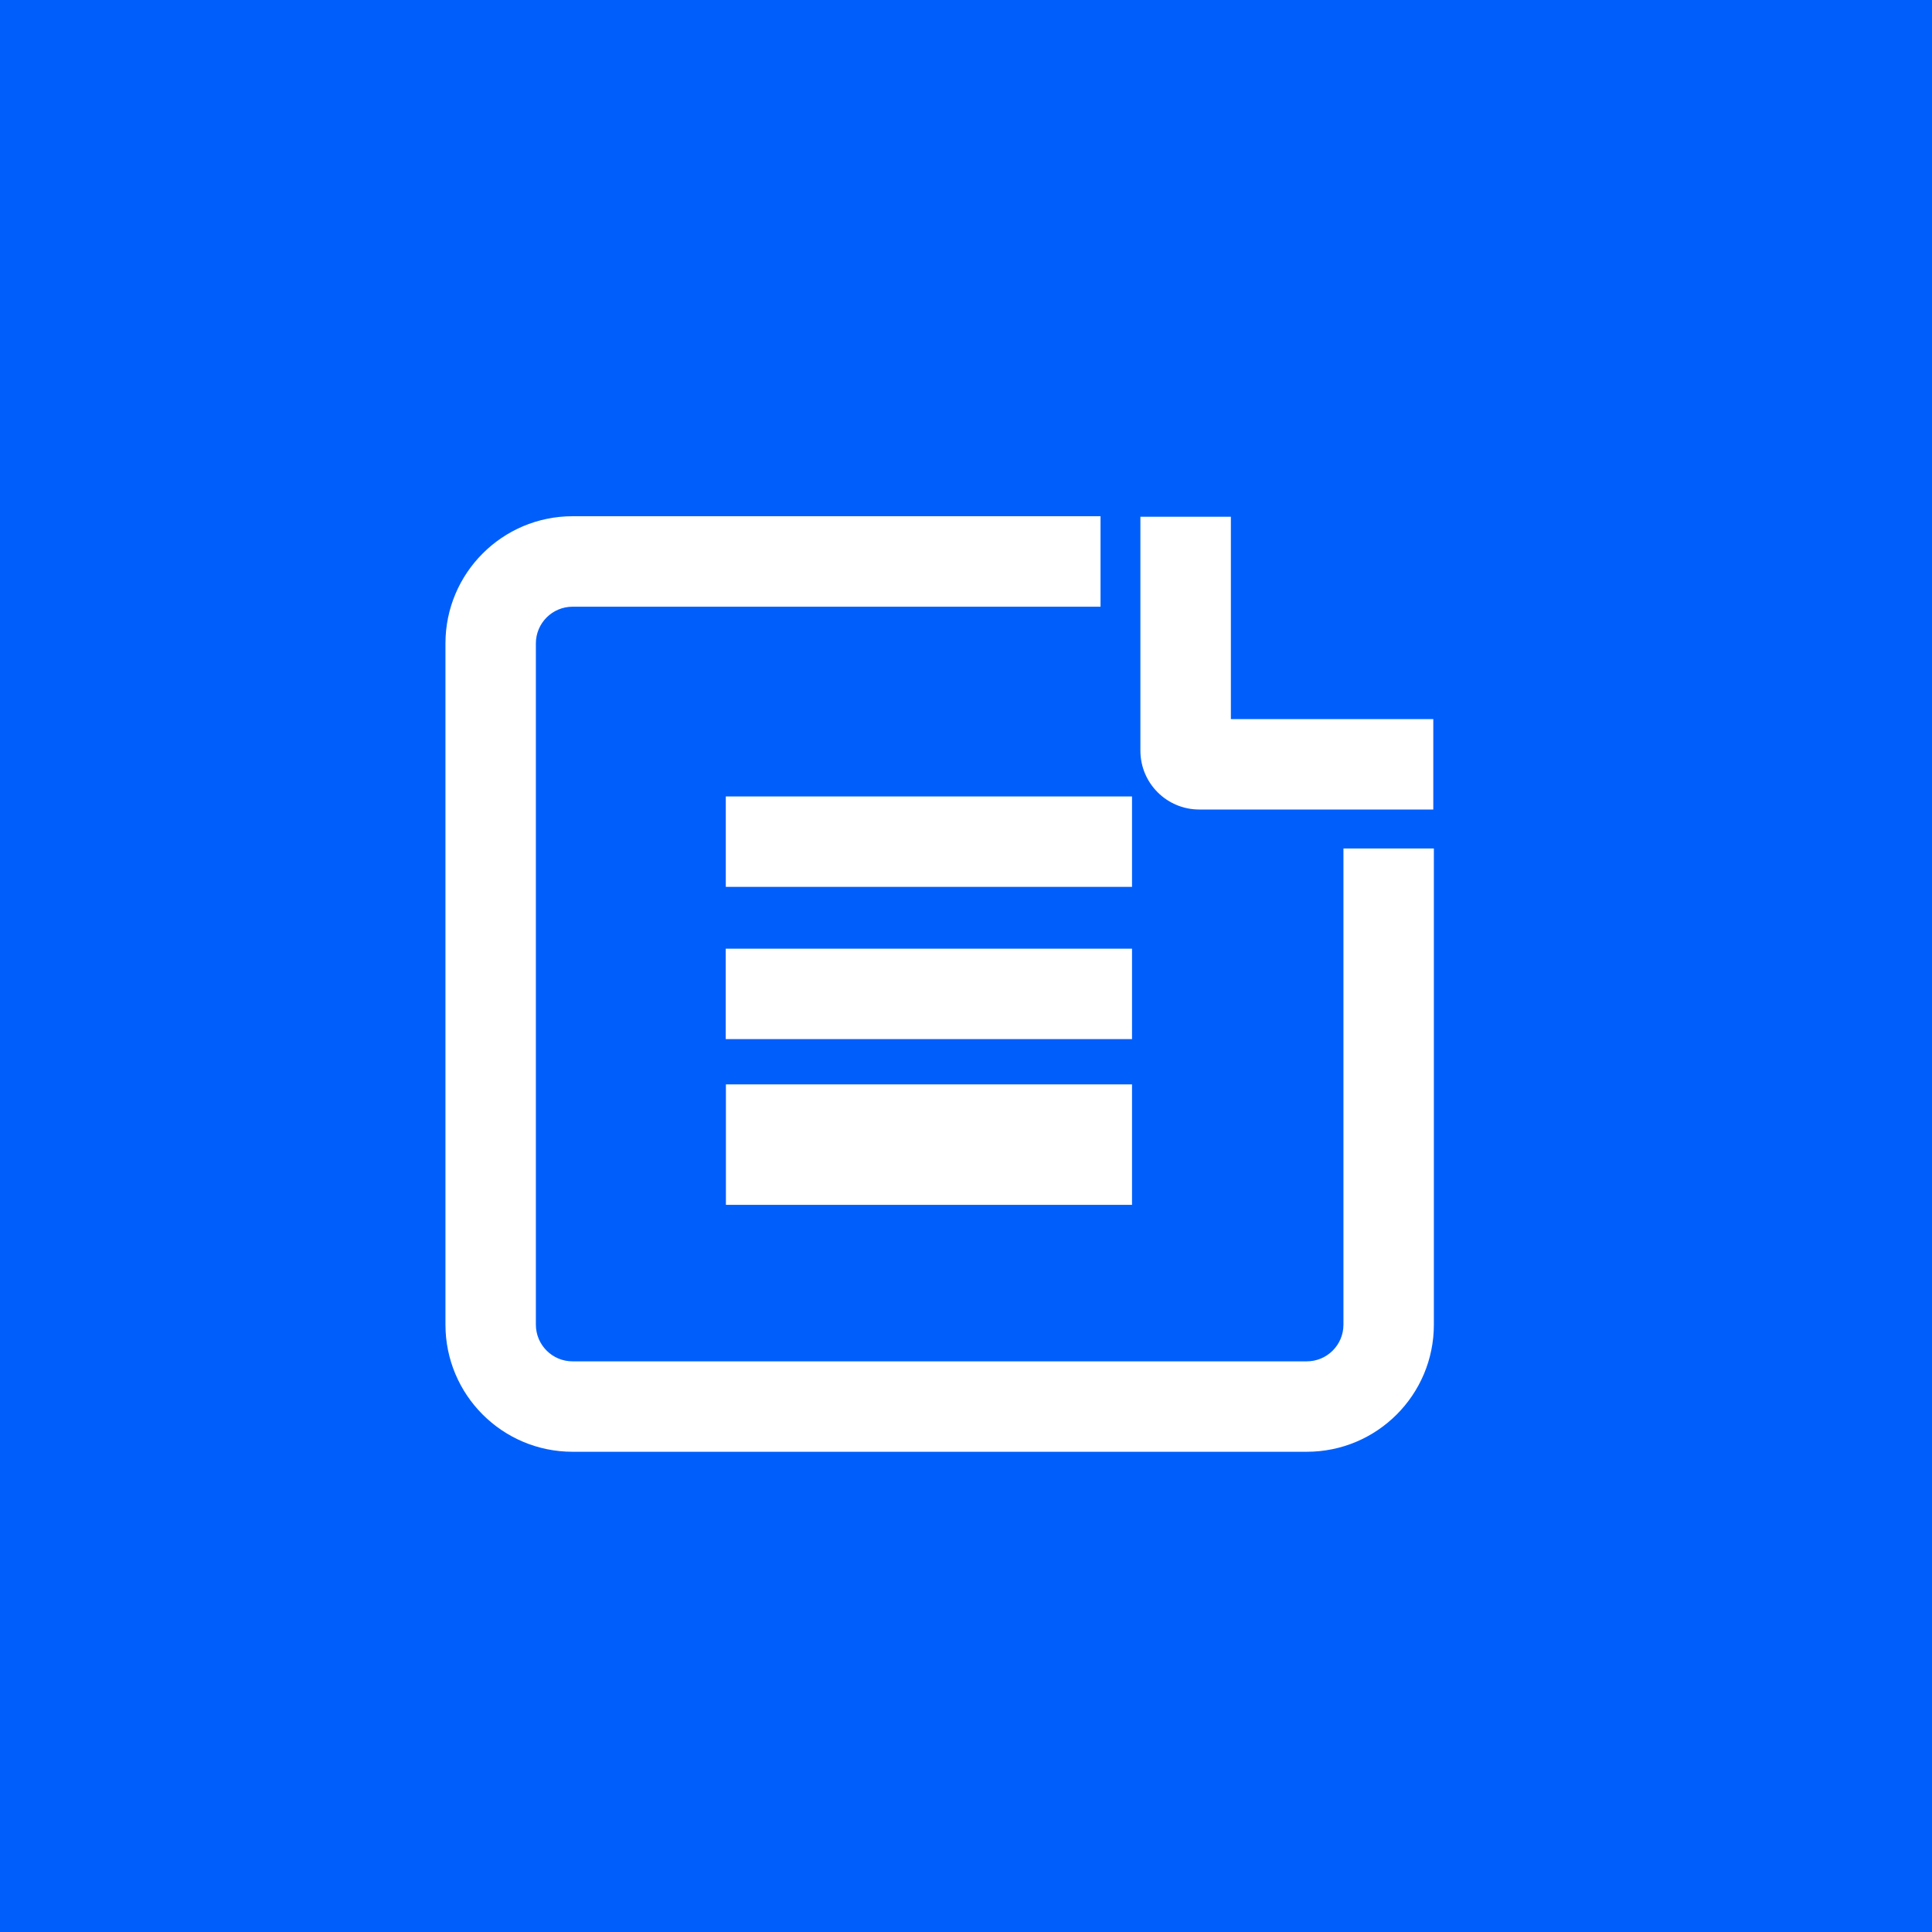
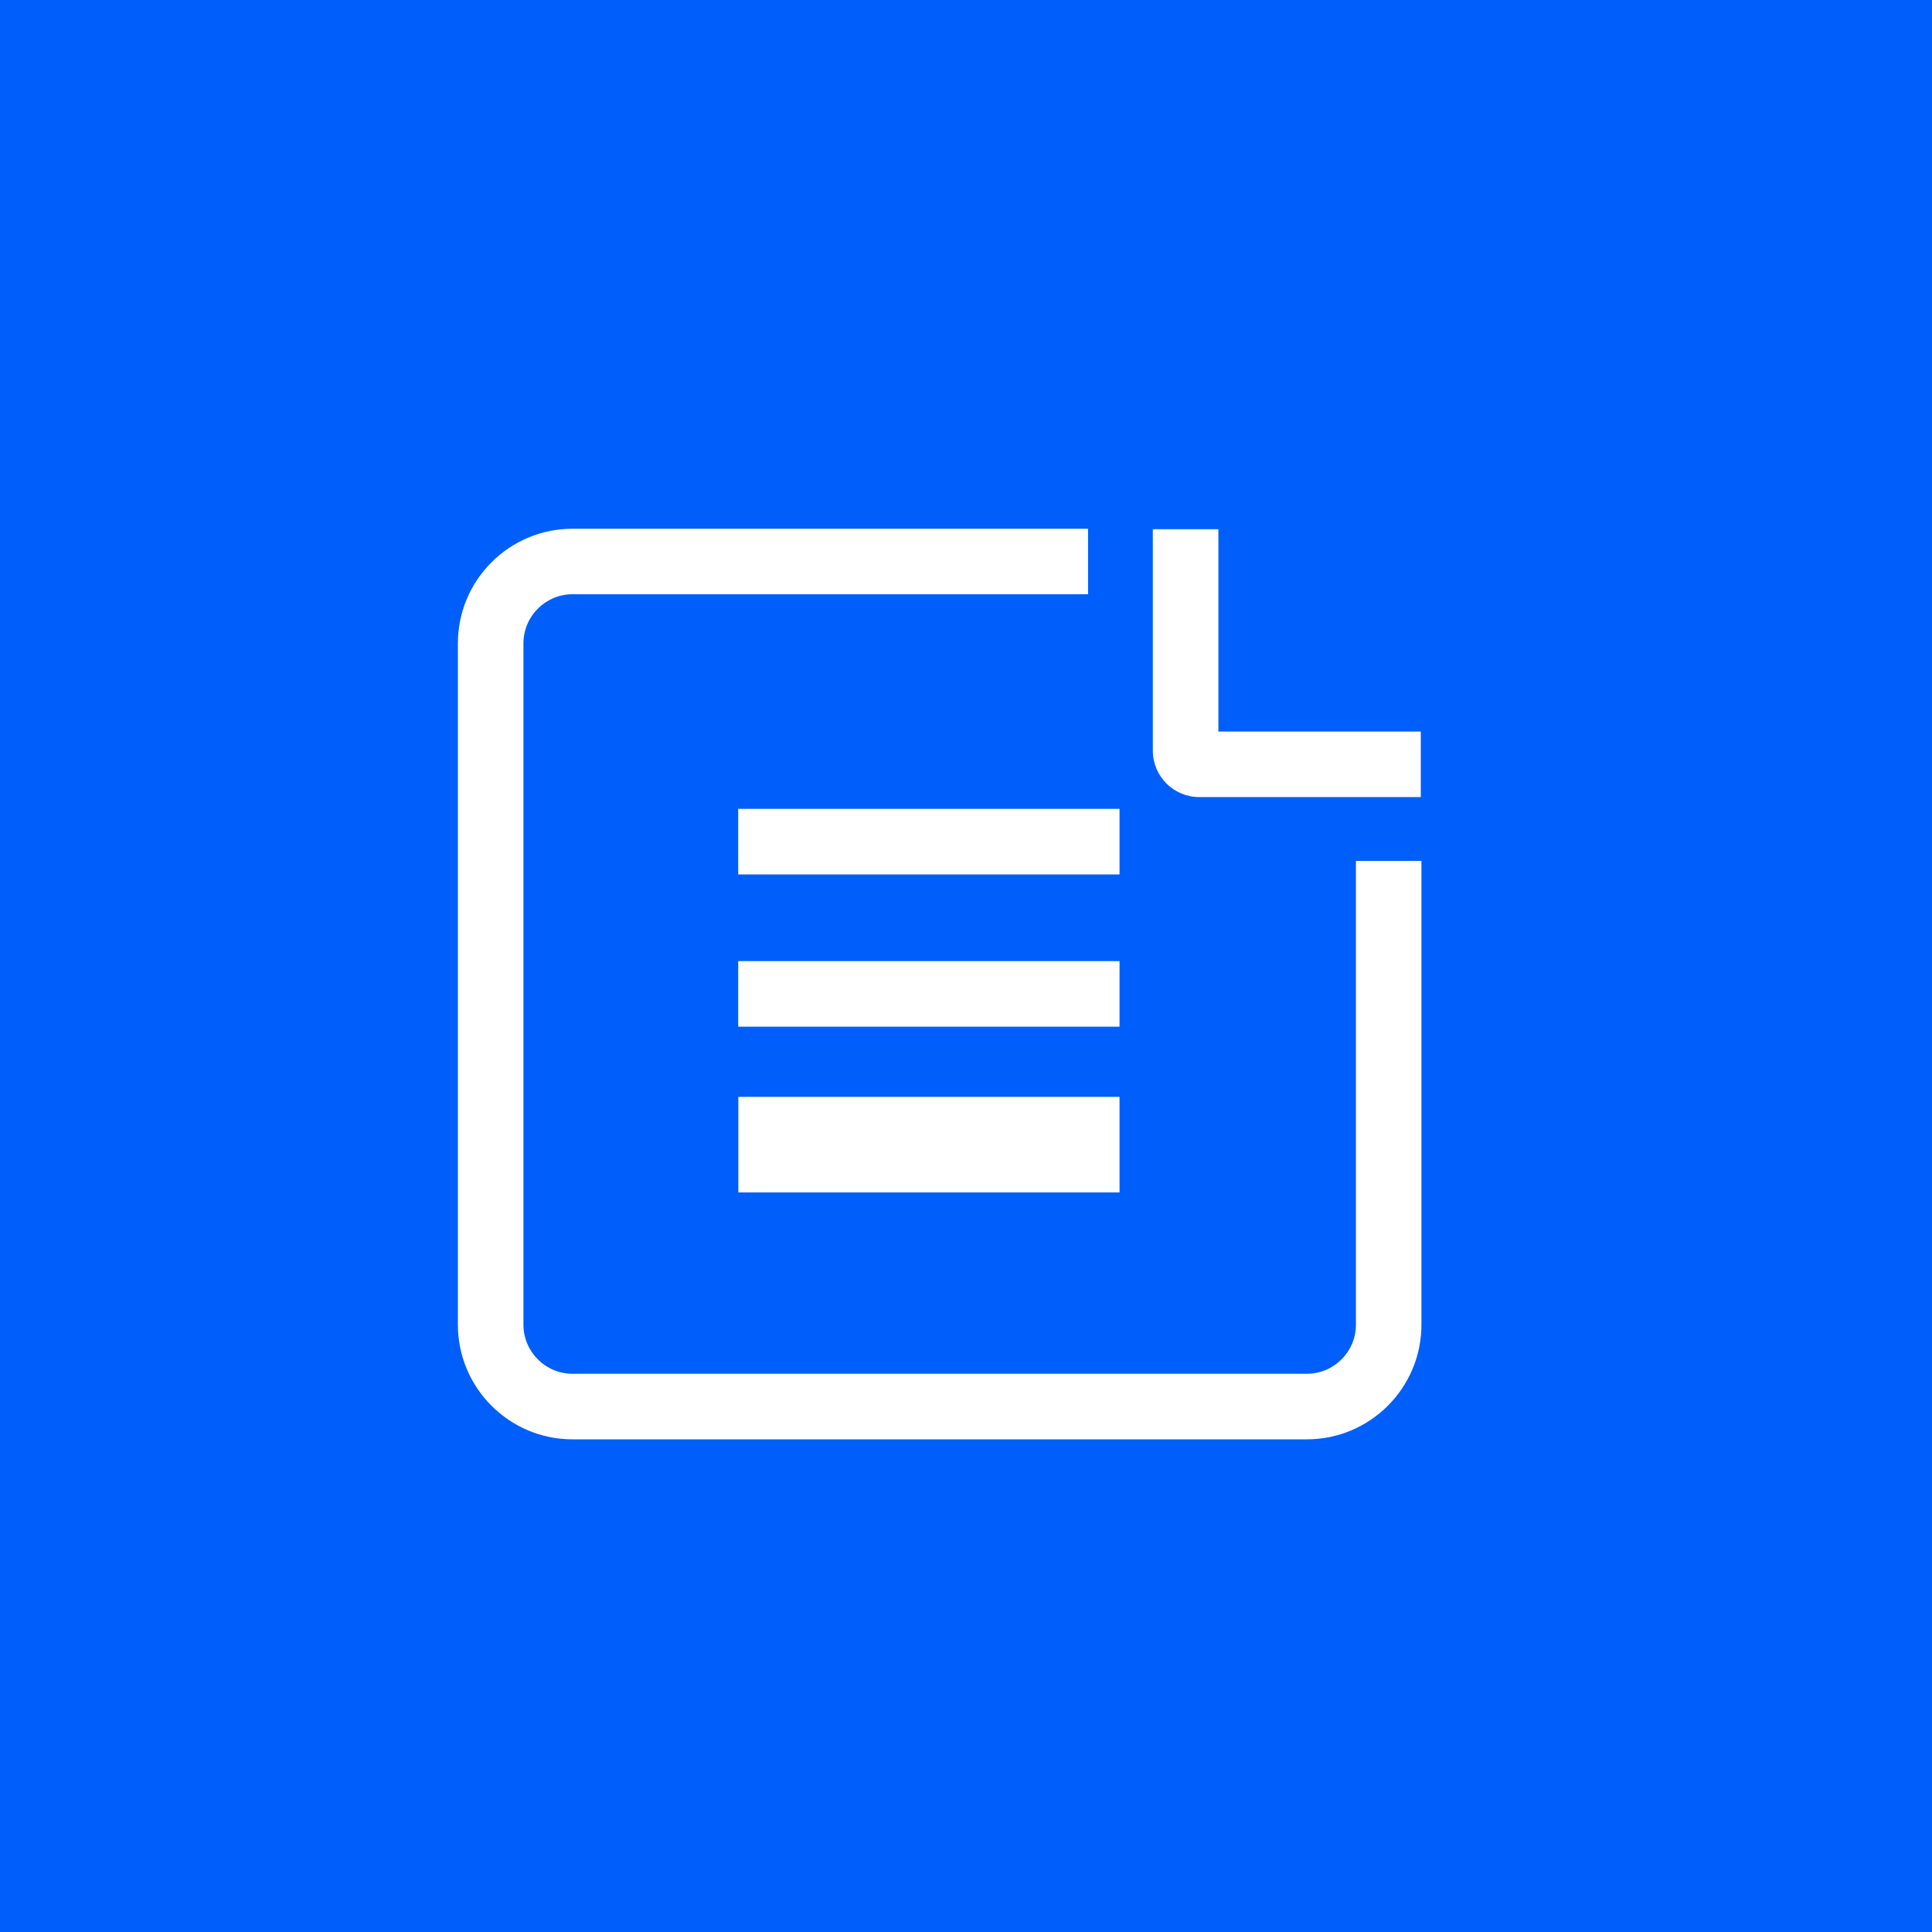
<svg xmlns="http://www.w3.org/2000/svg" width="30" height="30" viewBox="0 0 30 30" fill="none">
  <rect x="0" y="0" width="30" height="30" fill="#333333" stroke="none" />
  <g clip-path="url(#clip0_14_5641)">
    <rect width="30" height="30" fill="white" />
    <path d="M30 -0.004H0V30H30V-0.004Z" fill="#005FFB" />
    <path fill-rule="evenodd" clip-rule="evenodd" d="M16.895 8.21V9.227H8.891C8.47 9.227 8.128 9.569 8.128 9.991V20.569C8.128 20.991 8.47 21.332 8.891 21.332H20.291C20.713 21.332 21.055 20.991 21.055 20.569V13.368H22.072V20.569C22.072 21.552 21.275 22.35 20.291 22.35H8.891C7.908 22.35 7.11 21.552 7.11 20.569V9.991C7.11 9.007 7.908 8.21 8.891 8.21H16.895ZM11.463 13.578V12.56H17.384V13.578H11.463ZM11.463 14.924V15.942H17.384V14.924H11.463ZM11.465 18.516V17.032H17.384V18.516H11.465ZM22.062 11.359H18.919V8.218H17.901V11.656C17.901 12.054 18.224 12.377 18.622 12.377H22.062V11.359Z" fill="white" />
-     <path d="M16.895 9.227V9.421H17.089V9.227H16.895ZM16.895 8.21H17.089V8.016H16.895V8.21ZM21.055 13.368V13.175H20.861V13.368H21.055ZM22.072 13.368H22.265V13.175H22.072V13.368ZM11.463 12.56V12.367H11.27V12.56H11.463ZM11.463 13.578H11.27V13.771H11.463V13.578ZM17.384 12.56H17.578V12.367H17.384V12.56ZM17.384 13.578V13.771H17.578V13.578H17.384ZM11.463 15.942H11.269V16.135H11.463V15.942ZM11.463 14.924V14.731H11.269V14.924H11.463ZM17.384 15.942V16.135H17.578V15.942H17.384ZM17.384 14.924H17.578V14.731H17.384V14.924ZM11.465 17.032V16.838H11.272V17.032H11.465ZM11.465 18.516H11.272V18.709H11.465V18.516ZM17.384 17.032H17.578V16.838H17.384V17.032ZM17.384 18.516V18.709H17.578V18.516H17.384ZM18.919 11.359H18.725V11.553H18.919V11.359ZM22.062 11.359H22.256V11.166H22.062V11.359ZM18.919 8.218H19.113V8.024H18.919V8.218ZM17.901 8.218V8.024H17.708V8.218H17.901ZM22.062 12.377V12.57H22.256V12.377H22.062ZM17.089 9.227V8.21H16.702V9.227H17.089ZM8.891 9.421H16.895V9.034H8.891V9.421ZM8.321 9.991C8.321 9.676 8.576 9.421 8.891 9.421V9.034C8.363 9.034 7.934 9.462 7.934 9.991H8.321ZM8.321 20.569V9.991H7.934V20.569H8.321ZM8.891 21.139C8.576 21.139 8.321 20.884 8.321 20.569H7.934C7.934 21.098 8.363 21.526 8.891 21.526V21.139ZM20.291 21.139H8.891V21.526H20.291V21.139ZM20.861 20.569C20.861 20.884 20.606 21.139 20.291 21.139V21.526C20.82 21.526 21.248 21.098 21.248 20.569H20.861ZM20.861 13.368V20.569H21.248V13.368H20.861ZM22.072 13.175H21.055V13.562H22.072V13.175ZM22.265 20.569V13.368H21.878V20.569H22.265ZM20.291 22.543C21.382 22.543 22.265 21.66 22.265 20.569H21.878C21.878 21.446 21.168 22.156 20.291 22.156V22.543ZM8.891 22.543H20.291V22.156H8.891V22.543ZM6.917 20.569C6.917 21.66 7.801 22.543 8.891 22.543V22.156C8.014 22.156 7.304 21.446 7.304 20.569H6.917ZM6.917 9.991V20.569H7.304V9.991H6.917ZM8.891 8.016C7.801 8.016 6.917 8.9 6.917 9.991H7.304C7.304 9.114 8.014 8.403 8.891 8.403V8.016ZM16.895 8.016H8.891V8.403H16.895V8.016ZM11.27 12.56V13.578H11.657V12.56H11.27ZM17.384 12.367H11.463V12.754H17.384V12.367ZM17.578 13.578V12.56H17.191V13.578H17.578ZM11.463 13.771H17.384V13.384H11.463V13.771ZM11.656 15.942V14.924H11.269V15.942H11.656ZM17.384 15.748H11.463V16.135H17.384V15.748ZM17.19 14.924V15.942H17.578V14.924H17.19ZM11.463 15.118H17.384V14.731H11.463V15.118ZM11.272 17.032V18.516H11.659V17.032H11.272ZM17.384 16.838H11.465V17.225H17.384V16.838ZM17.578 18.516V17.032H17.19V18.516H17.578ZM11.465 18.709H17.384V18.322H11.465V18.709ZM18.919 11.553H22.062V11.166H18.919V11.553ZM18.725 8.218V11.359H19.113V8.218H18.725ZM17.901 8.411H18.919V8.024H17.901V8.411ZM18.095 11.656V8.218H17.708V11.656H18.095ZM18.622 12.183C18.331 12.183 18.095 11.947 18.095 11.656H17.708C17.708 12.161 18.117 12.57 18.622 12.57V12.183ZM22.062 12.183H18.622V12.57H22.062V12.183ZM21.869 11.359V12.377H22.256V11.359H21.869Z" fill="white" />
  </g>
  <defs>
    <clipPath id="clip0_14_5641">
      <rect width="30" height="30" fill="white" />
    </clipPath>
  </defs>
</svg>